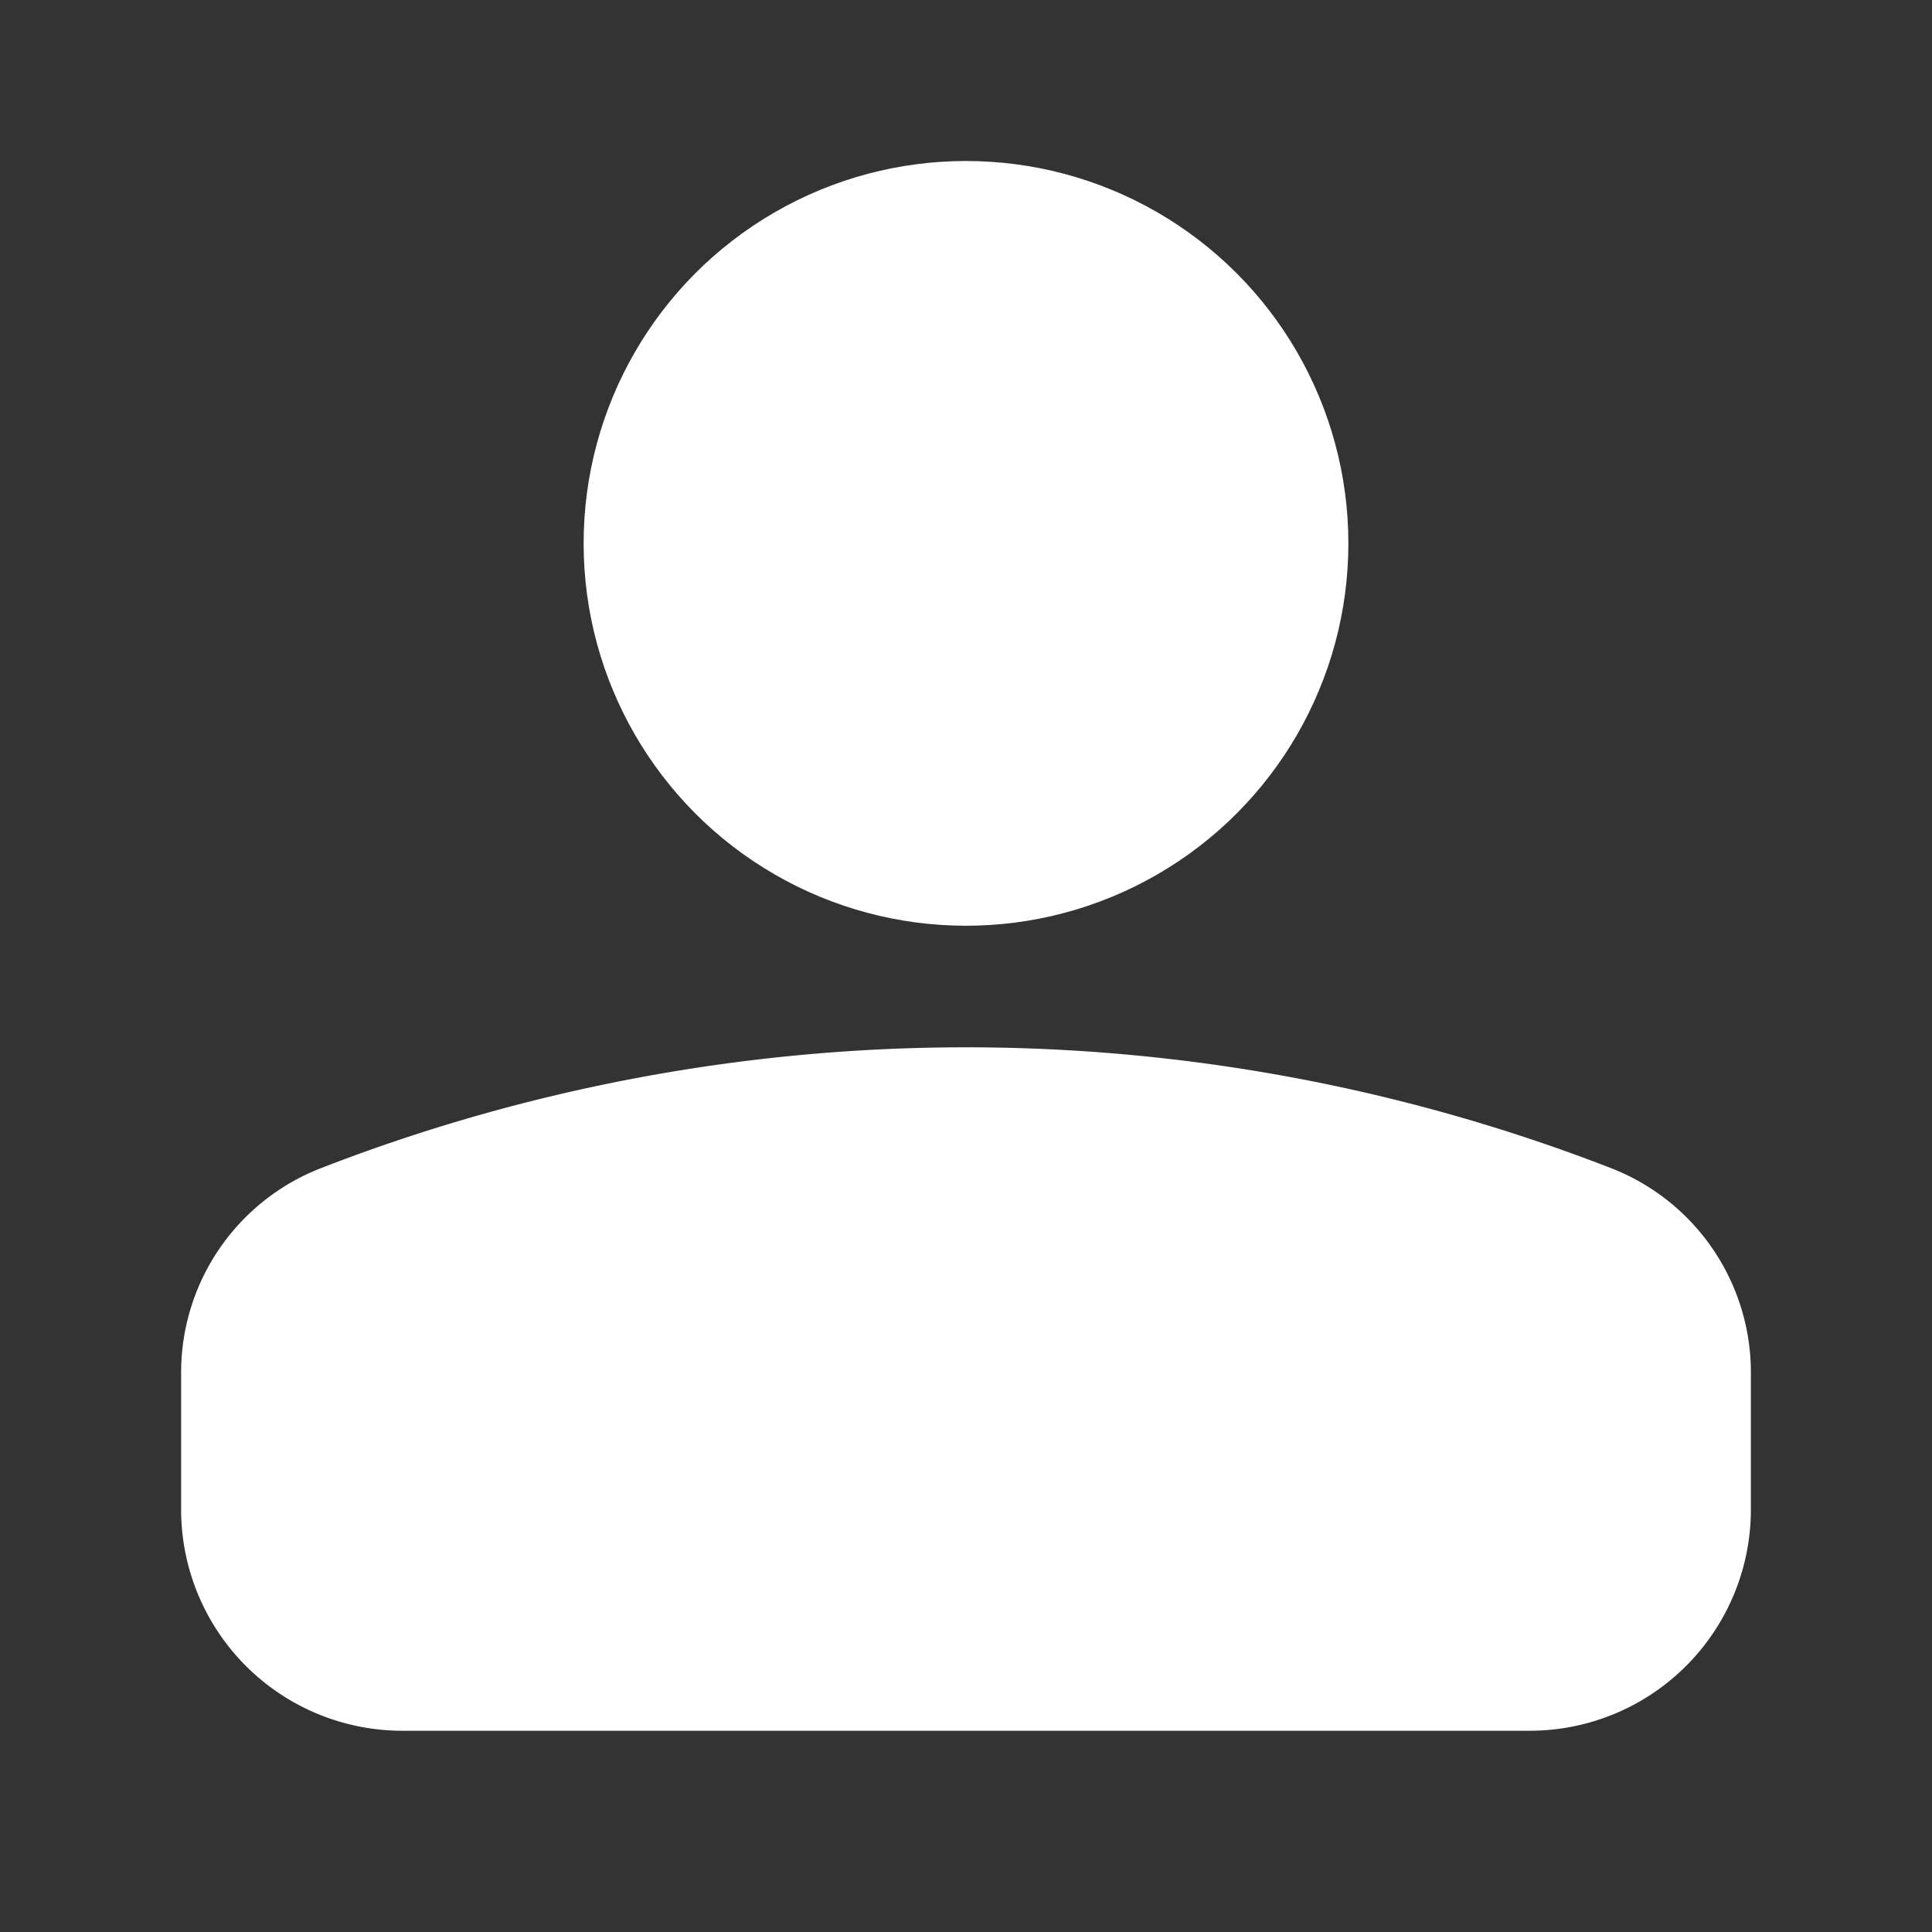
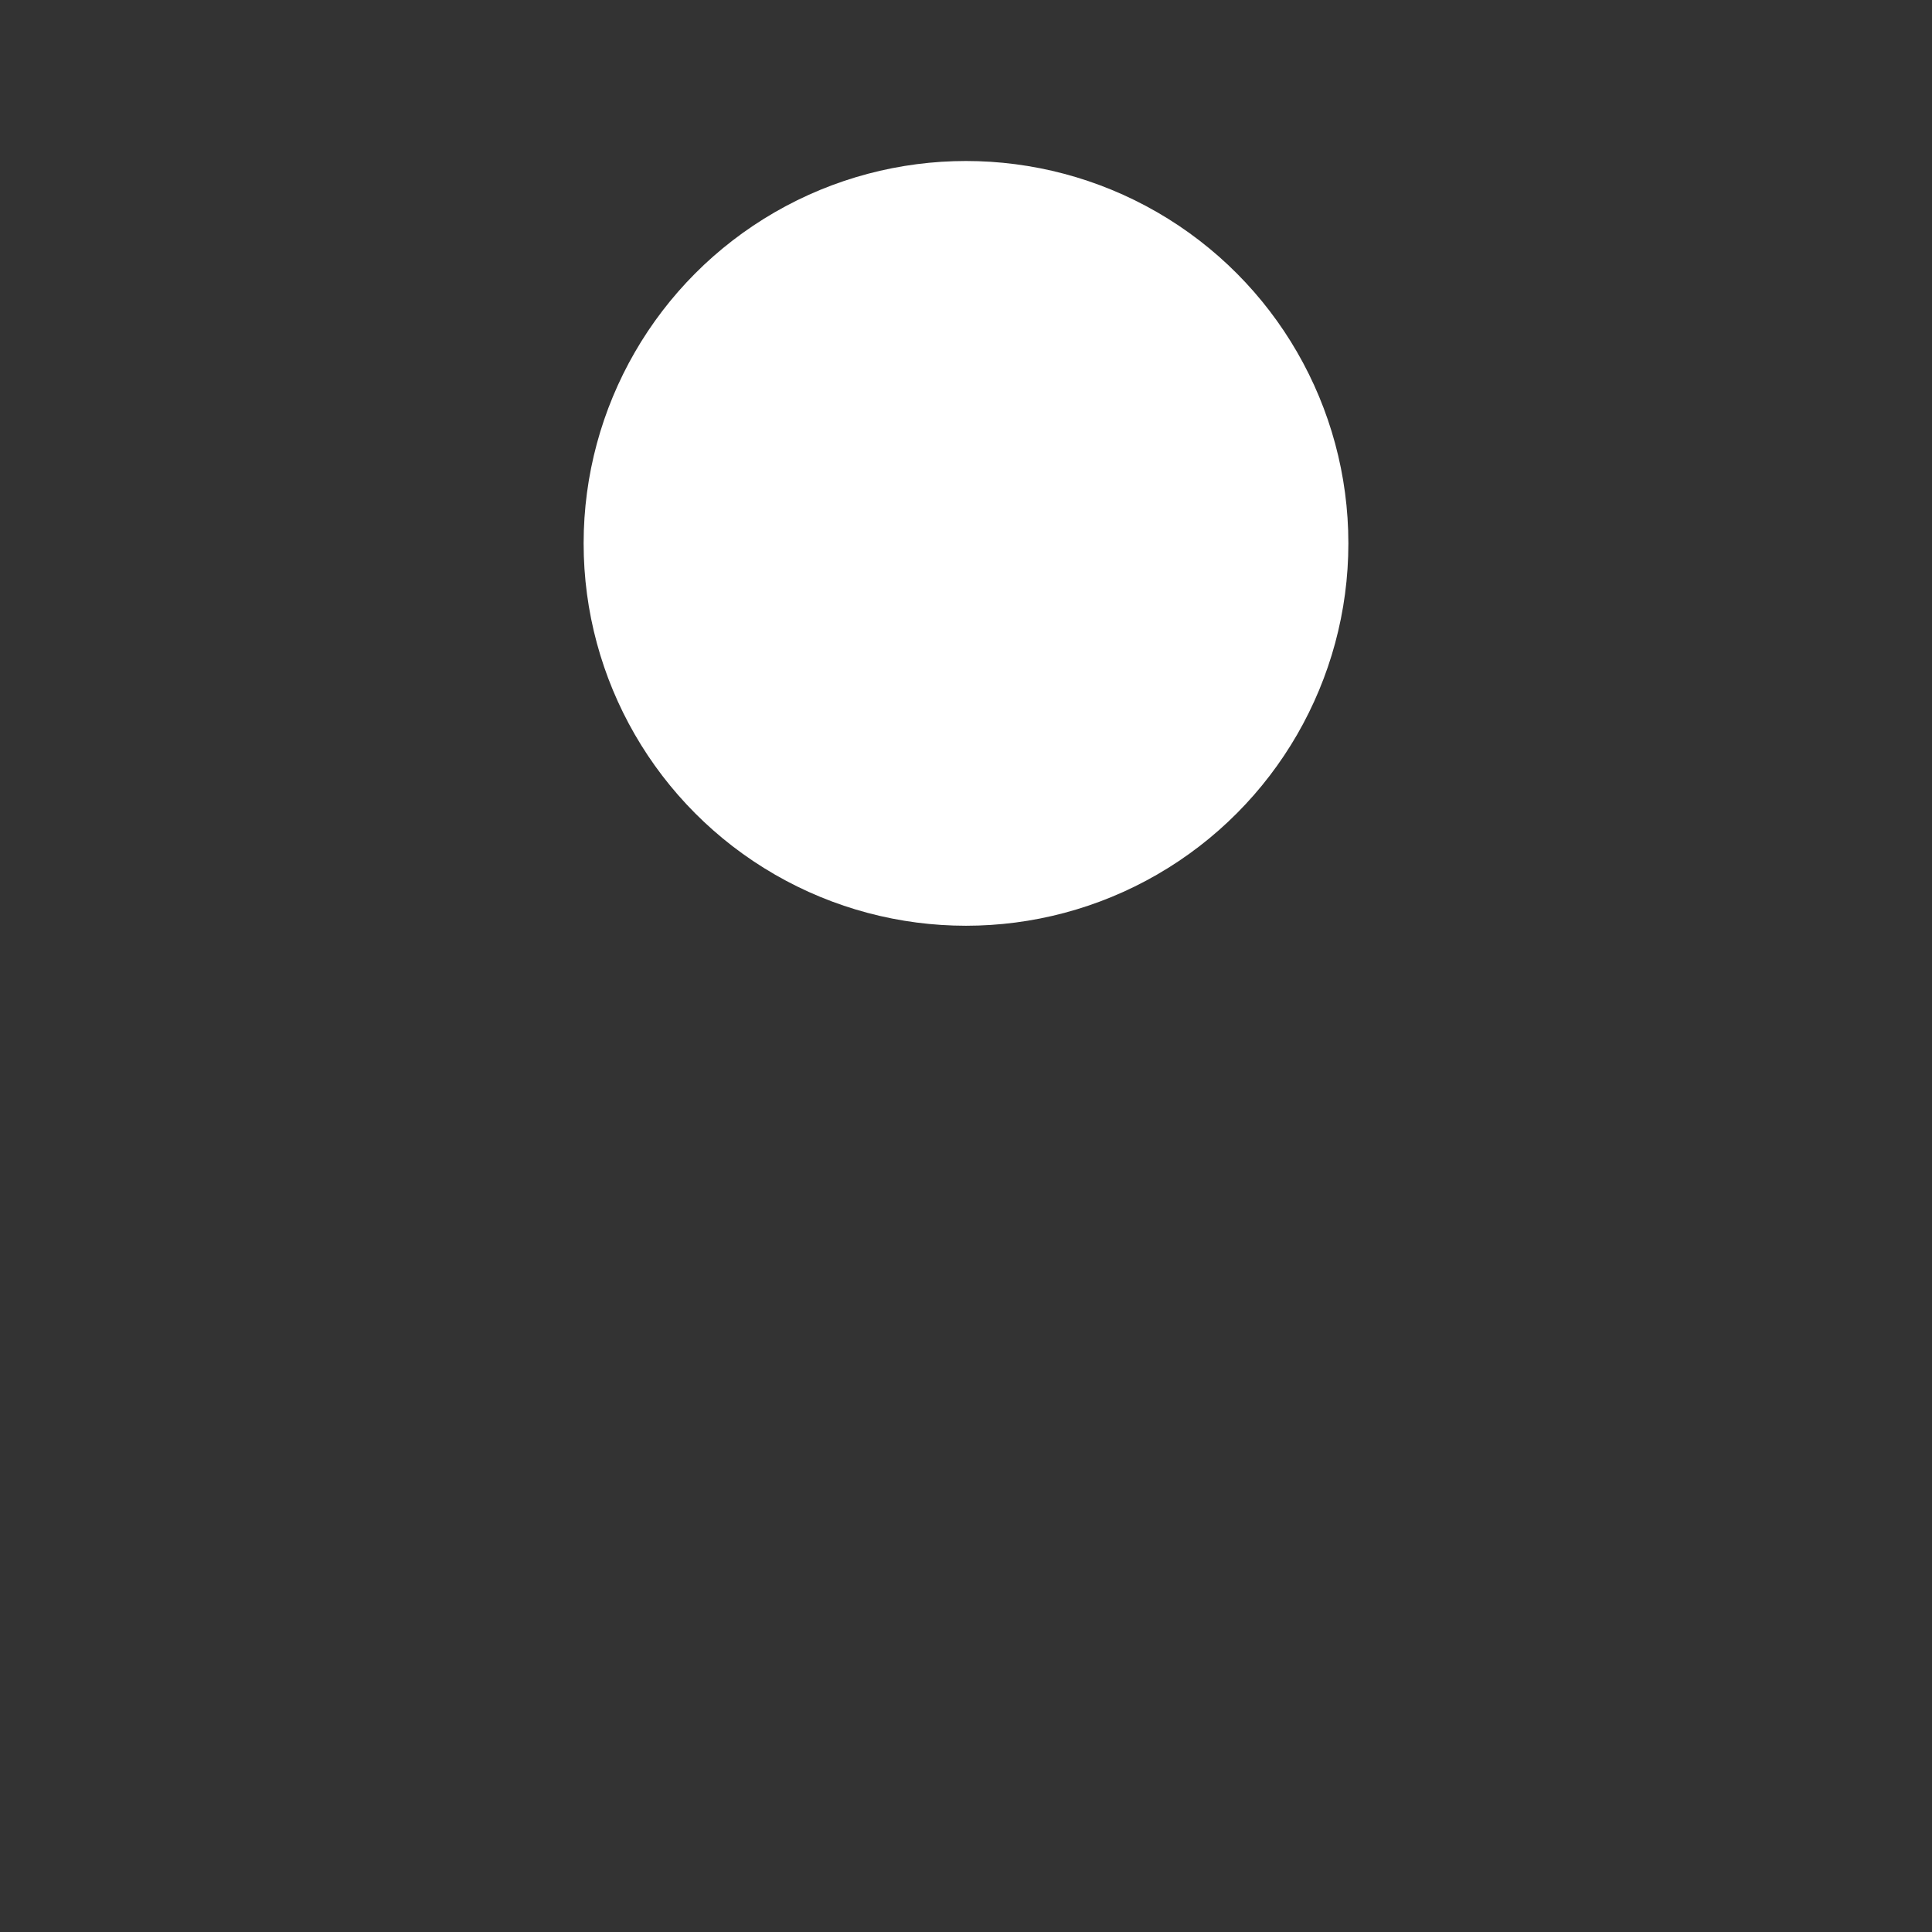
<svg xmlns="http://www.w3.org/2000/svg" width="24" height="24">
  <rect width="100%" height="100%" fill="#333333" stroke="none" />
  <g fill="#fff" data-name="Group 11361" transform="translate(0 -.25)">
    <circle cx="4.75" cy="4.75" r="4.75" data-name="Ellipse 1075" transform="translate(7.25 2.25)" />
-     <path d="M20.01 14.76a22.137 22.137 0 0 0-16.02 0 2.723 2.723 0 0 0-1.74 2.56V19A2.748 2.748 0 0 0 5 21.75h14A2.748 2.748 0 0 0 21.75 19v-1.68a2.723 2.723 0 0 0-1.74-2.56Z" data-name="Path 11164" />
  </g>
  <path fill="none" d="M0 0h24v24H0z" data-name="Rectangle 4914" />
</svg>